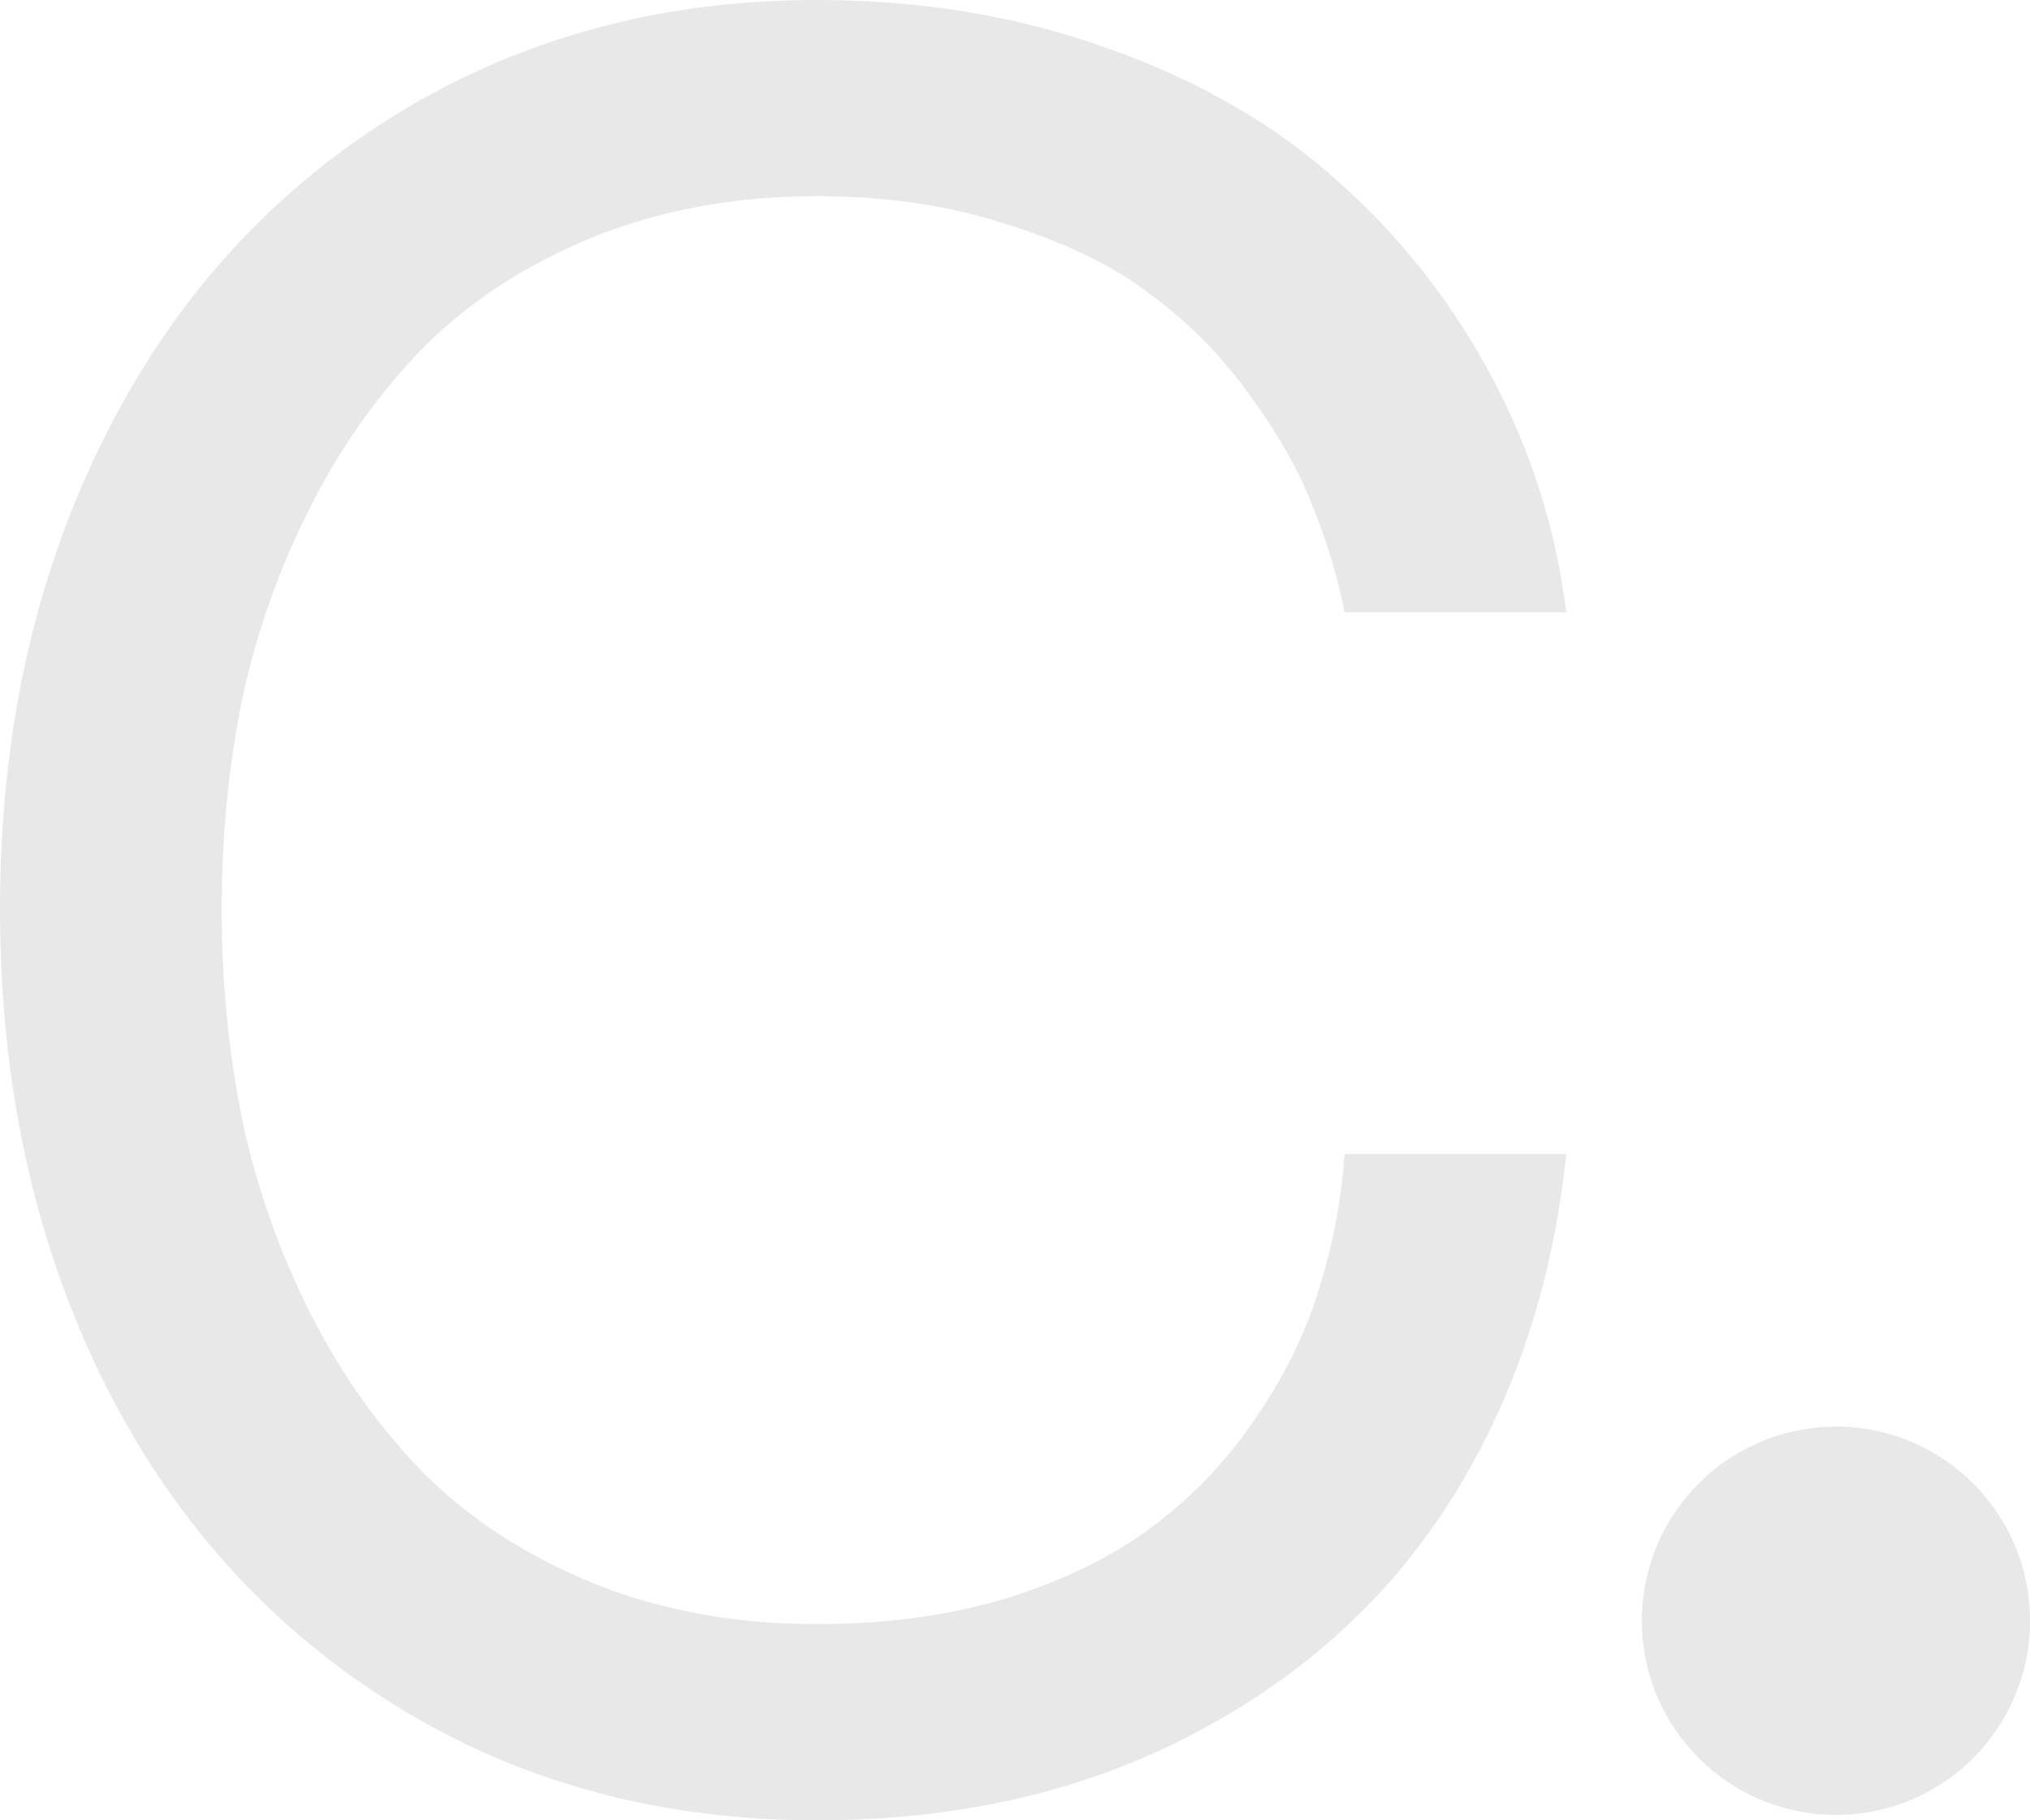
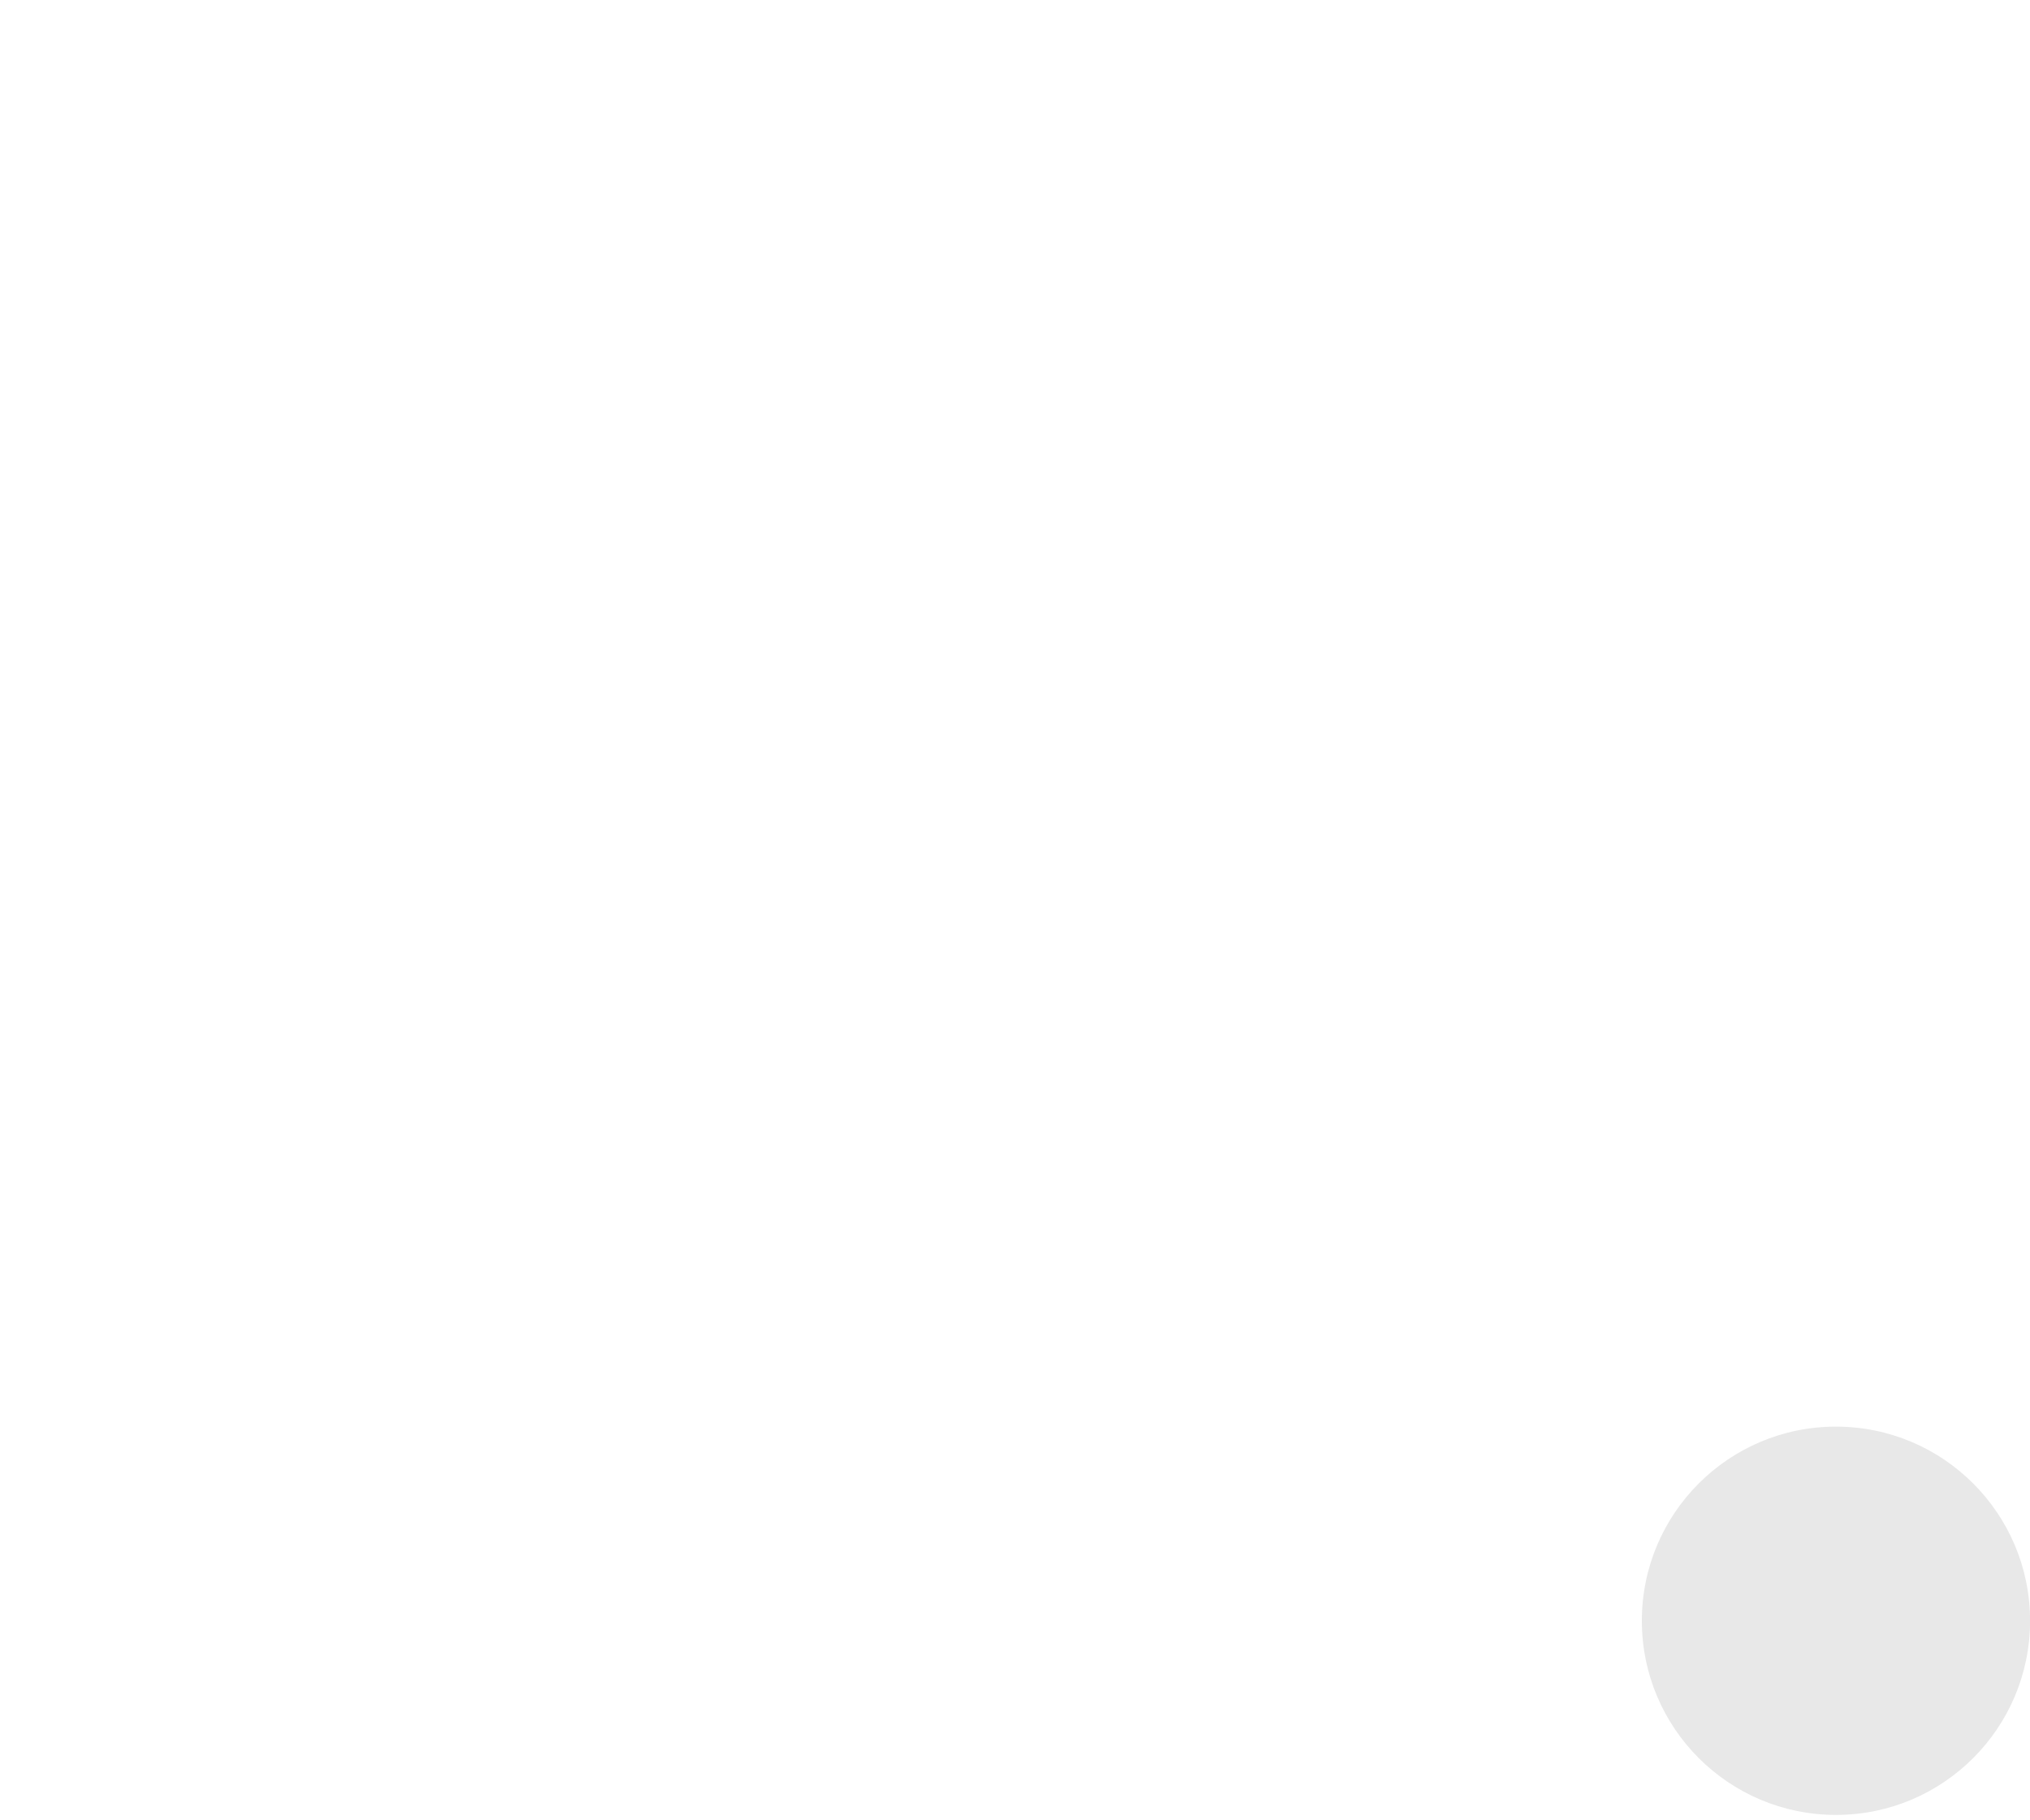
<svg xmlns="http://www.w3.org/2000/svg" width="29" height="26" viewBox="0 0 29 26" fill="none">
  <circle cx="2.773" cy="2.773" r="2.773" transform="matrix(1 0 0 -1 23.455 25.923)" fill="#E8E8E8" />
-   <path d="M19.208 8.746C19.105 8.223 18.95 7.71 18.743 7.209C18.548 6.708 18.25 6.184 17.848 5.637C17.458 5.091 16.993 4.618 16.454 4.219C15.926 3.809 15.243 3.474 14.406 3.212C13.58 2.938 12.668 2.802 11.669 2.802C10.51 2.802 9.449 2.995 8.485 3.382C7.533 3.77 6.73 4.288 6.076 4.937C5.433 5.586 4.888 6.349 4.441 7.226C3.993 8.103 3.666 9.025 3.459 9.993C3.264 10.95 3.167 11.947 3.167 12.983C3.167 14.019 3.264 15.021 3.459 15.989C3.666 16.957 3.993 17.886 4.441 18.774C4.888 19.651 5.433 20.414 6.076 21.063C6.73 21.712 7.533 22.23 8.485 22.618C9.449 23.005 10.51 23.198 11.669 23.198C12.691 23.198 13.62 23.067 14.457 22.805C15.295 22.532 15.989 22.179 16.54 21.746C17.102 21.314 17.578 20.801 17.969 20.209C18.37 19.617 18.663 19.013 18.846 18.398C19.041 17.783 19.162 17.145 19.208 16.485H22.375C22.18 18.341 21.635 19.981 20.74 21.405C19.845 22.828 18.611 23.95 17.039 24.77C15.479 25.59 13.689 26 11.669 26C9.397 26 7.372 25.442 5.594 24.326C3.815 23.21 2.438 21.667 1.463 19.697C0.488 17.715 0 15.477 0 12.983C0 10.5 0.488 8.274 1.463 6.304C2.438 4.333 3.815 2.79 5.594 1.674C7.384 0.558 9.409 0 11.669 0C13.172 0 14.566 0.233 15.852 0.7C17.137 1.156 18.227 1.788 19.122 2.597C20.017 3.394 20.745 4.322 21.308 5.381C21.87 6.429 22.226 7.551 22.375 8.746H19.208Z" fill="#E8E8E8" />
</svg>